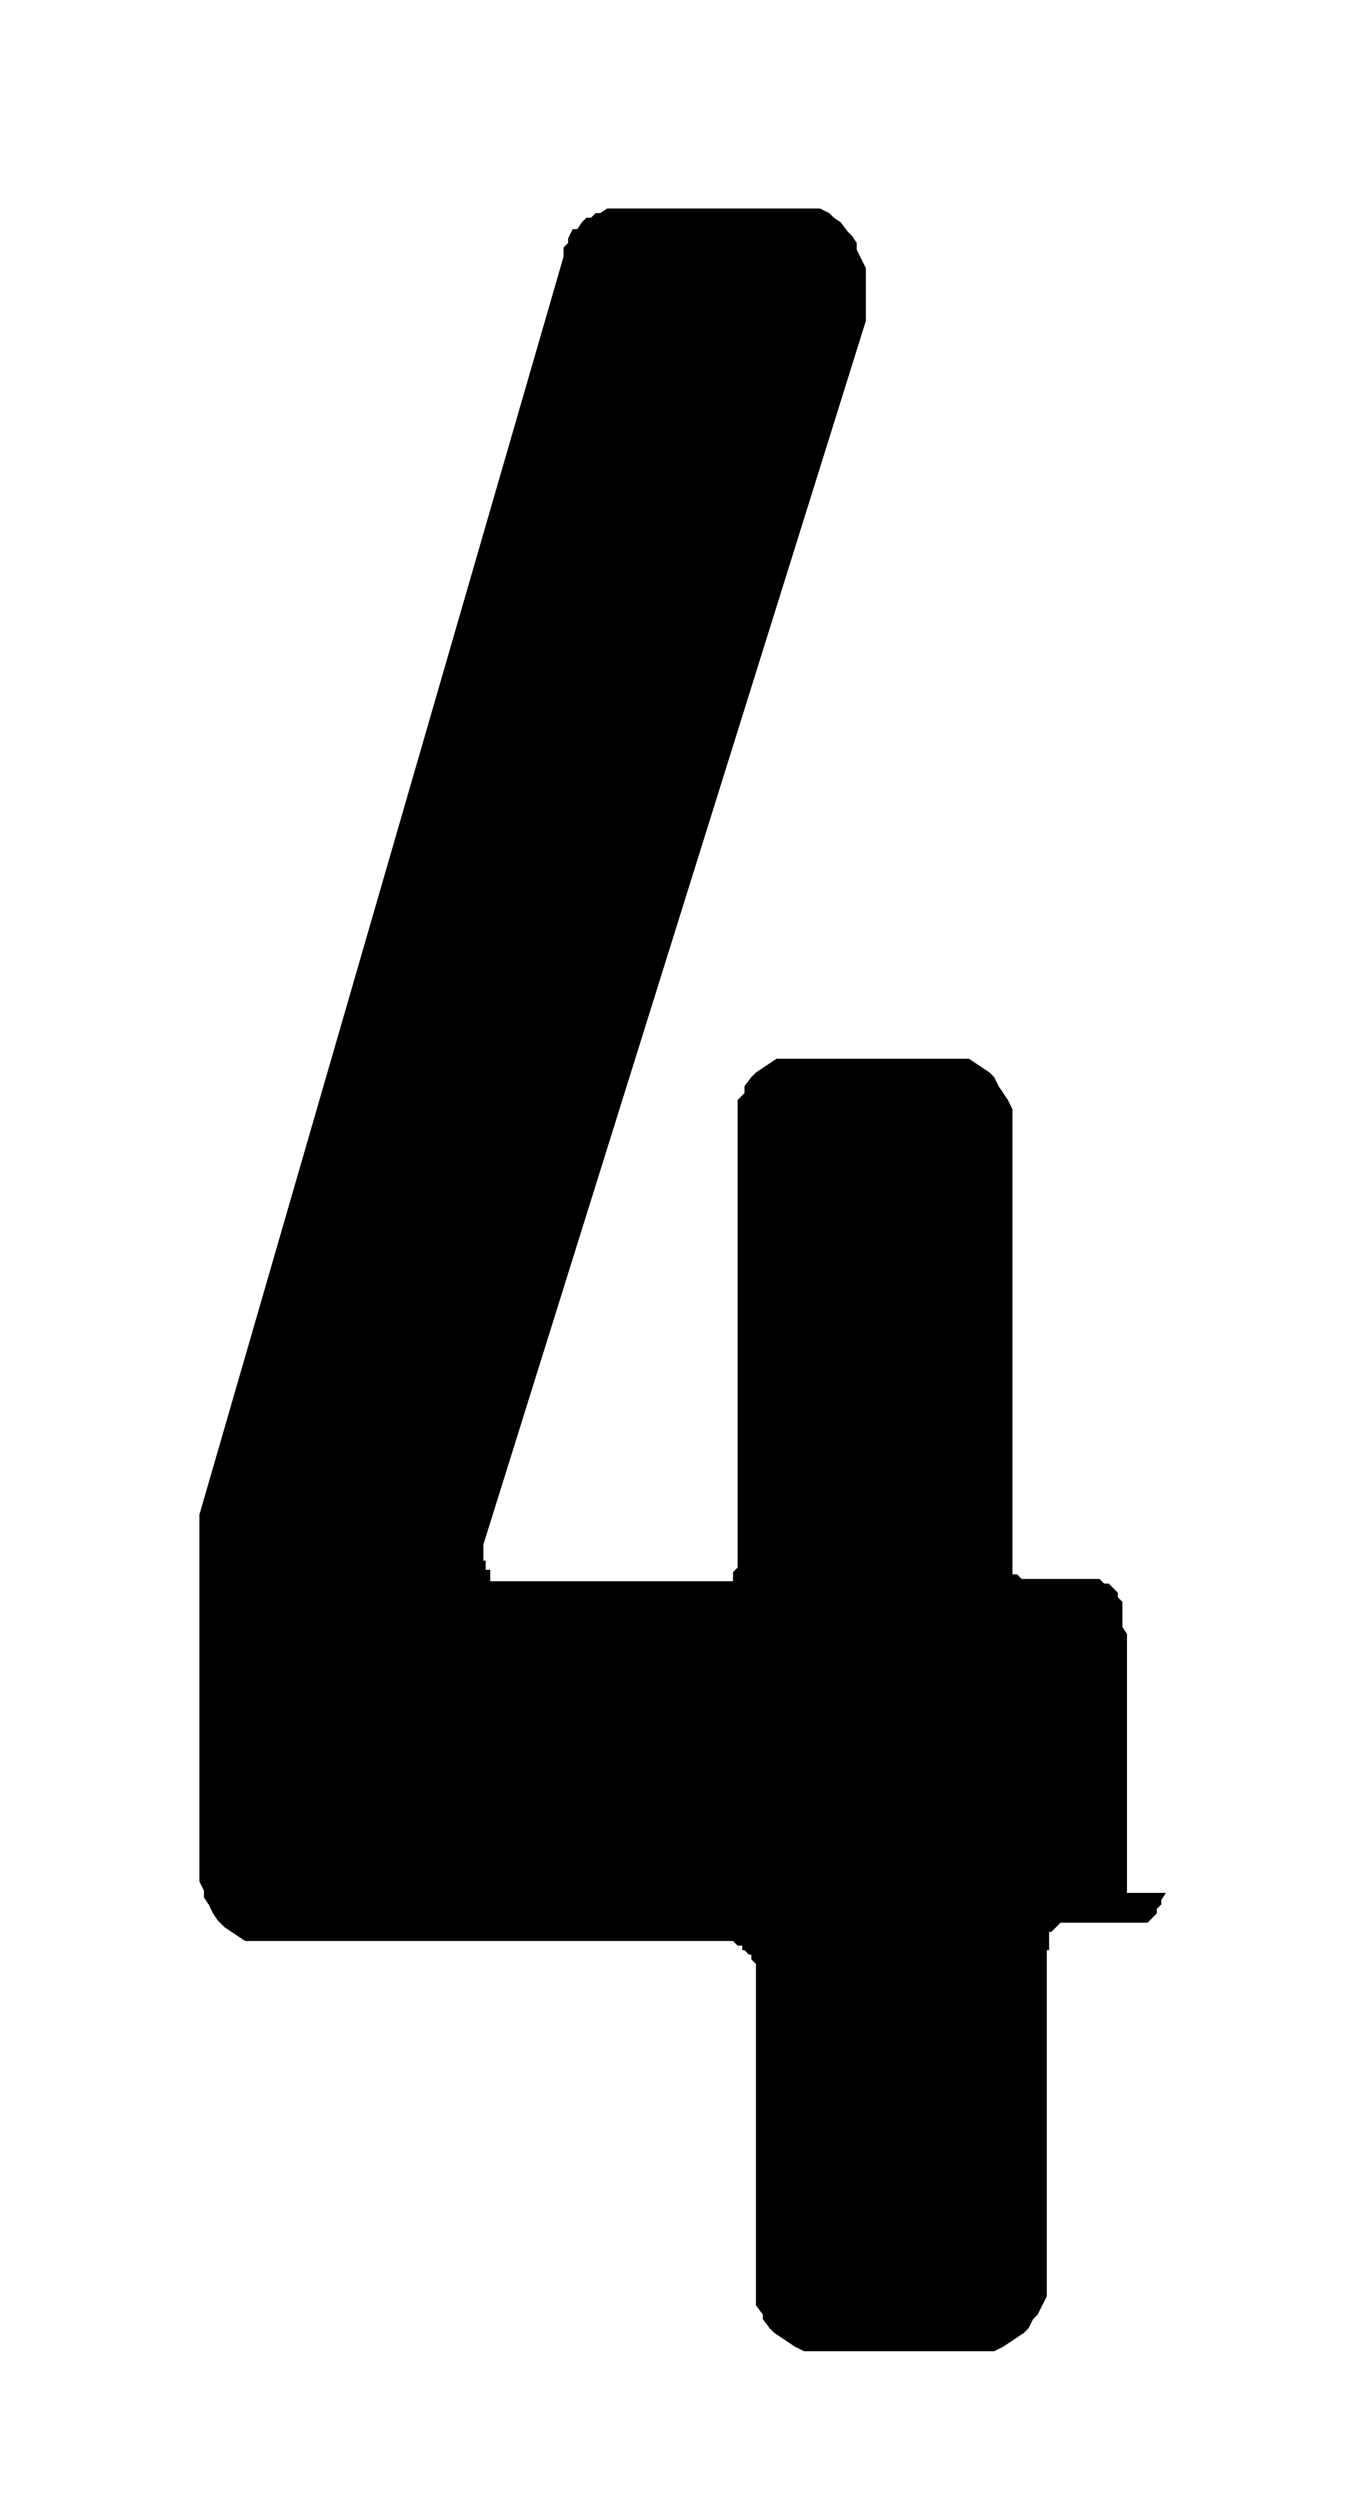
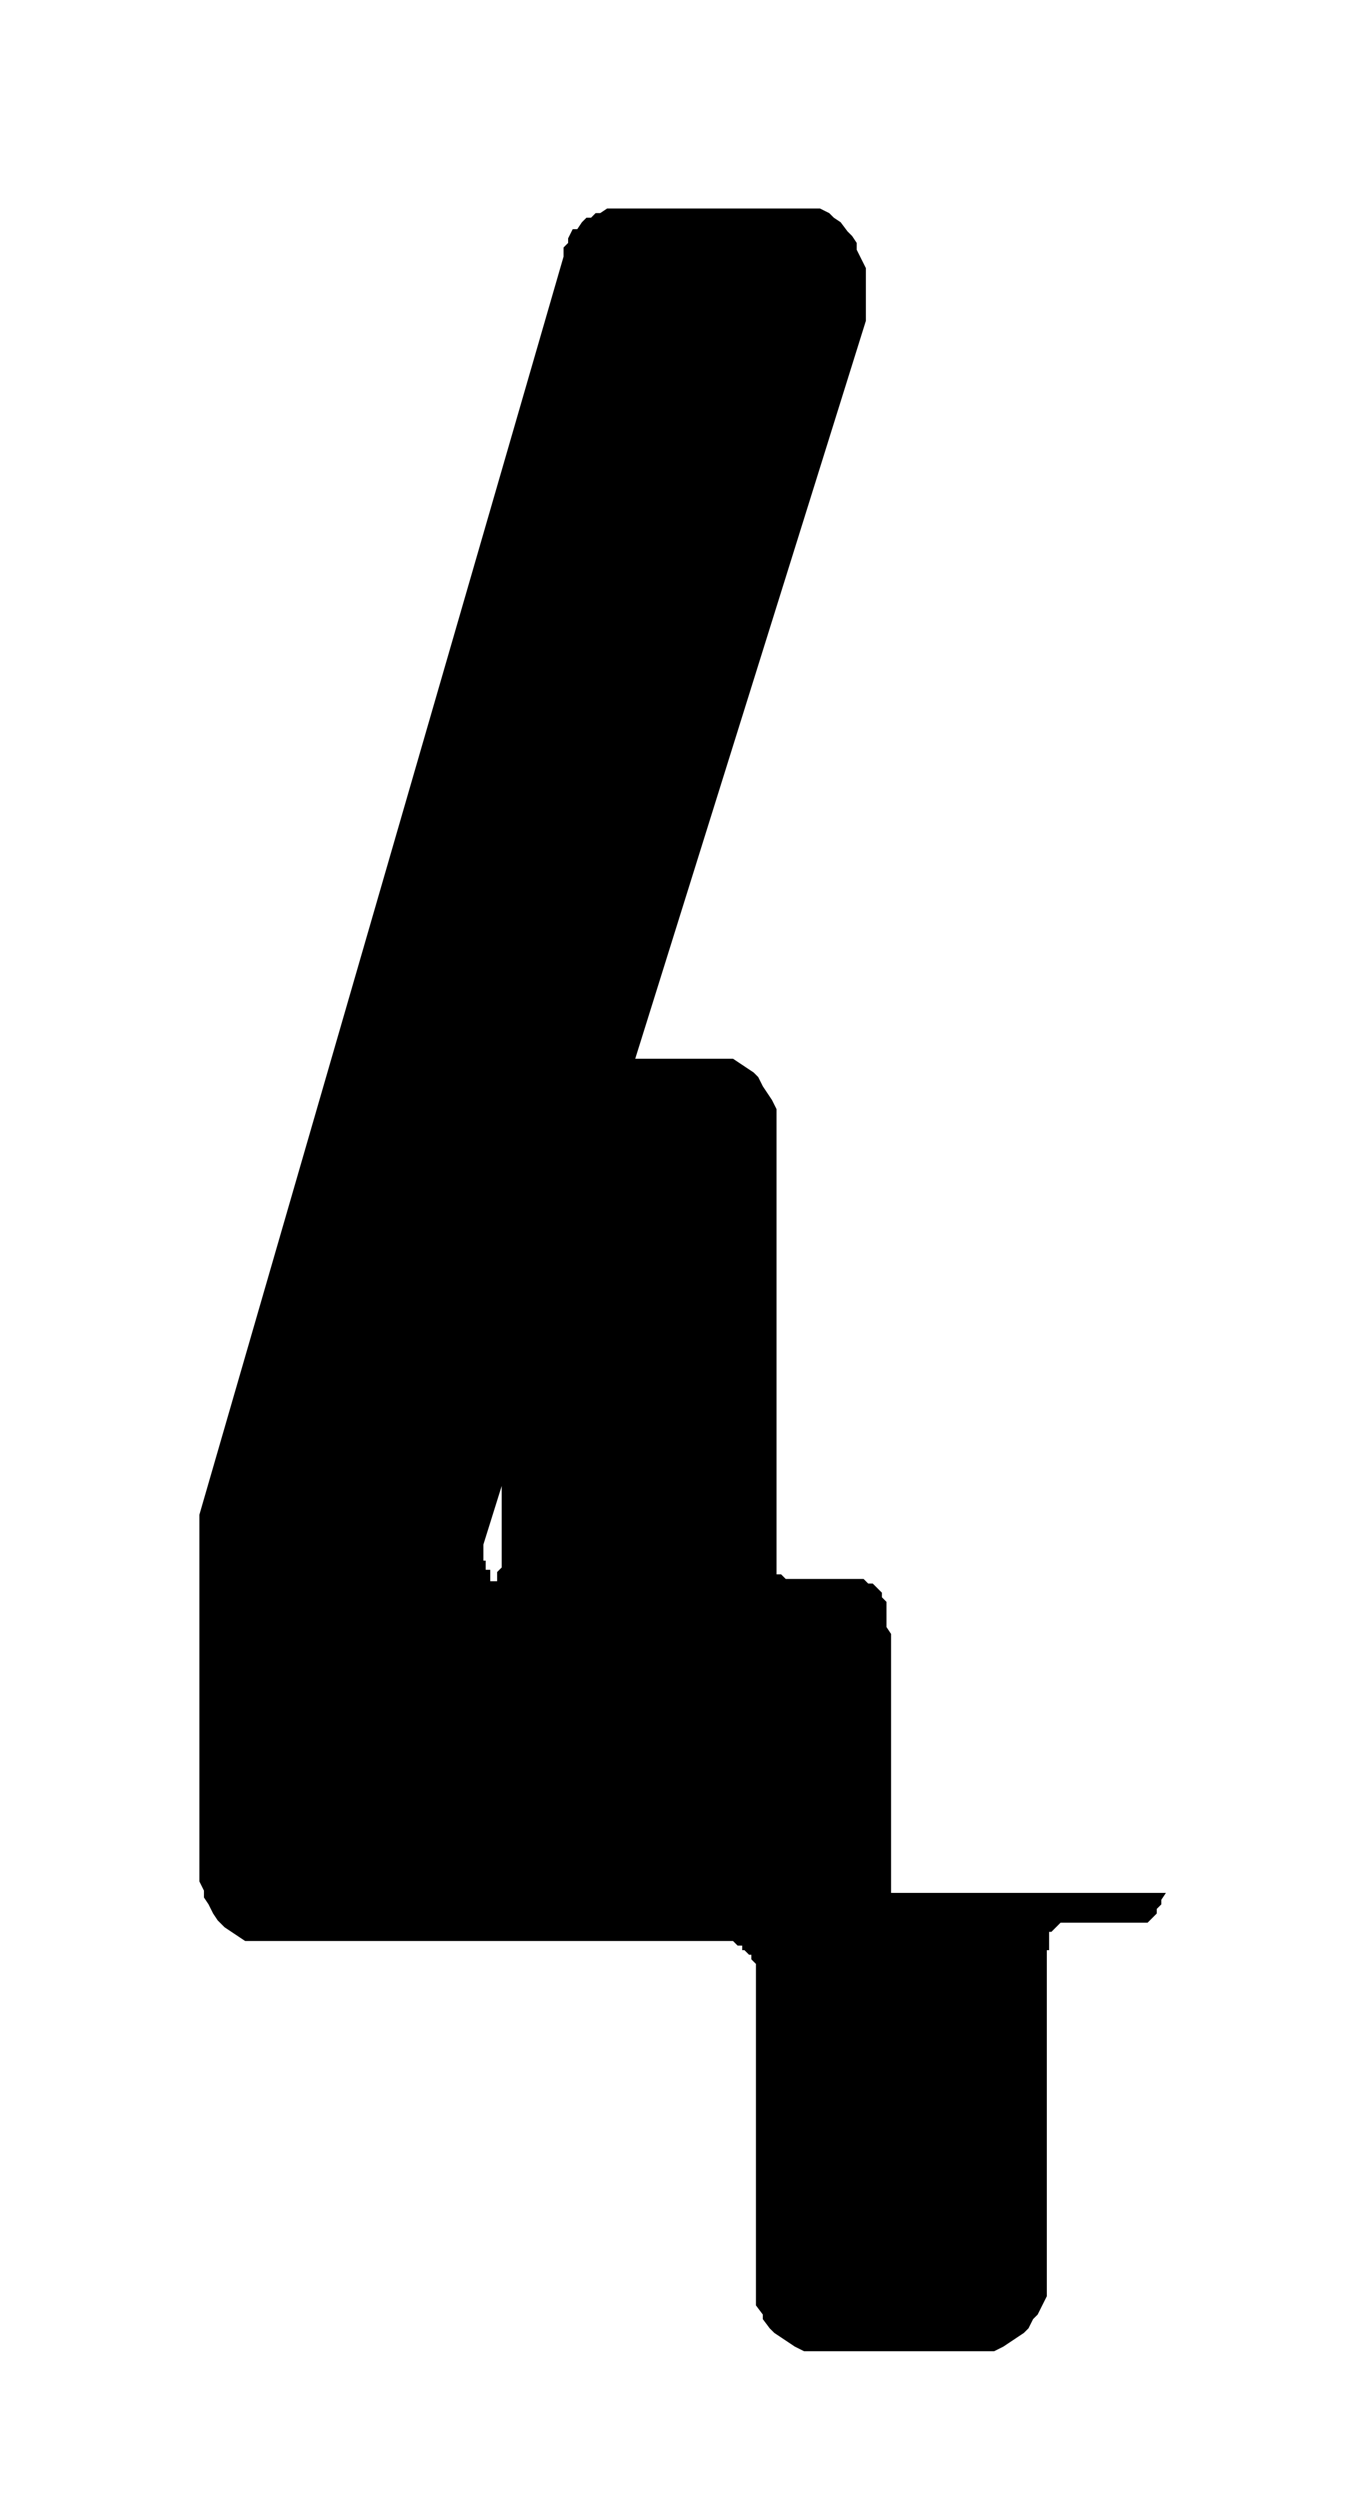
<svg xmlns="http://www.w3.org/2000/svg" id="Ebene_1" data-name="Ebene 1" width="21" height="38.5" viewBox="0 0 59.5 109.1">
-   <path d="M50.9,82.6l-.2.3v.2l-.2.2v.2l-.2.2-.2.2H46.3l-.2.2-.2.2h-.1v.8h-.1v15.1l-.2.4-.2.4-.2.2-.2.4-.2.2-.3.2-.3.2-.3.2-.4.2H35.1l-.4-.2-.3-.2-.3-.2-.3-.2-.2-.2-.3-.4v-.2l-.3-.4V85.7l-.2-.2v-.2h-.1l-.2-.2h-.1v-.2h-.2l-.2-.2H10.7l-.3-.2-.3-.2-.3-.2-.3-.3-.2-.3-.2-.4-.2-.3v-.3l-.2-.4v-16L24.6,11.2v-.4l.2-.2v-.2l.2-.4h.2l.2-.3.2-.2h.2l.2-.2h.2l.3-.2h9.3l.4.2.2.2.3.2.3.4.2.2.2.3v.3l.2.4.2.4v2.3h0L21.1,67.4v.7h.1v.4h.2V69H31.7V69h.3v-.4l.2-.2v-.7h0V48l.3-.3v-.3l.3-.4.2-.2.3-.2.3-.2.3-.2h8.4l.3.2.3.2.3.2.2.2.2.4.2.3.2.3.2.4v19h0v1.3h.2l.2.2h3.4l.2.2h.2l.2.2.2.2v.2l.2.2V71l.2.3V82.6Z" />
+   <path d="M50.9,82.6l-.2.3v.2l-.2.2v.2l-.2.2-.2.2H46.3l-.2.2-.2.2h-.1v.8h-.1v15.1l-.2.4-.2.4-.2.2-.2.4-.2.2-.3.2-.3.2-.3.2-.4.2H35.1l-.4-.2-.3-.2-.3-.2-.3-.2-.2-.2-.3-.4v-.2l-.3-.4V85.7l-.2-.2v-.2h-.1l-.2-.2h-.1v-.2h-.2l-.2-.2H10.7l-.3-.2-.3-.2-.3-.2-.3-.3-.2-.3-.2-.4-.2-.3v-.3l-.2-.4v-16L24.6,11.2v-.4l.2-.2v-.2l.2-.4h.2l.2-.3.2-.2h.2l.2-.2h.2l.3-.2h9.3l.4.2.2.2.3.2.3.4.2.2.2.3v.3l.2.4.2.4v2.3h0L21.1,67.4v.7h.1v.4h.2V69V69h.3v-.4l.2-.2v-.7h0V48l.3-.3v-.3l.3-.4.2-.2.3-.2.3-.2.3-.2h8.4l.3.2.3.2.3.2.2.2.2.4.2.3.2.3.2.4v19h0v1.3h.2l.2.2h3.4l.2.2h.2l.2.2.2.2v.2l.2.2V71l.2.3V82.6Z" />
</svg>